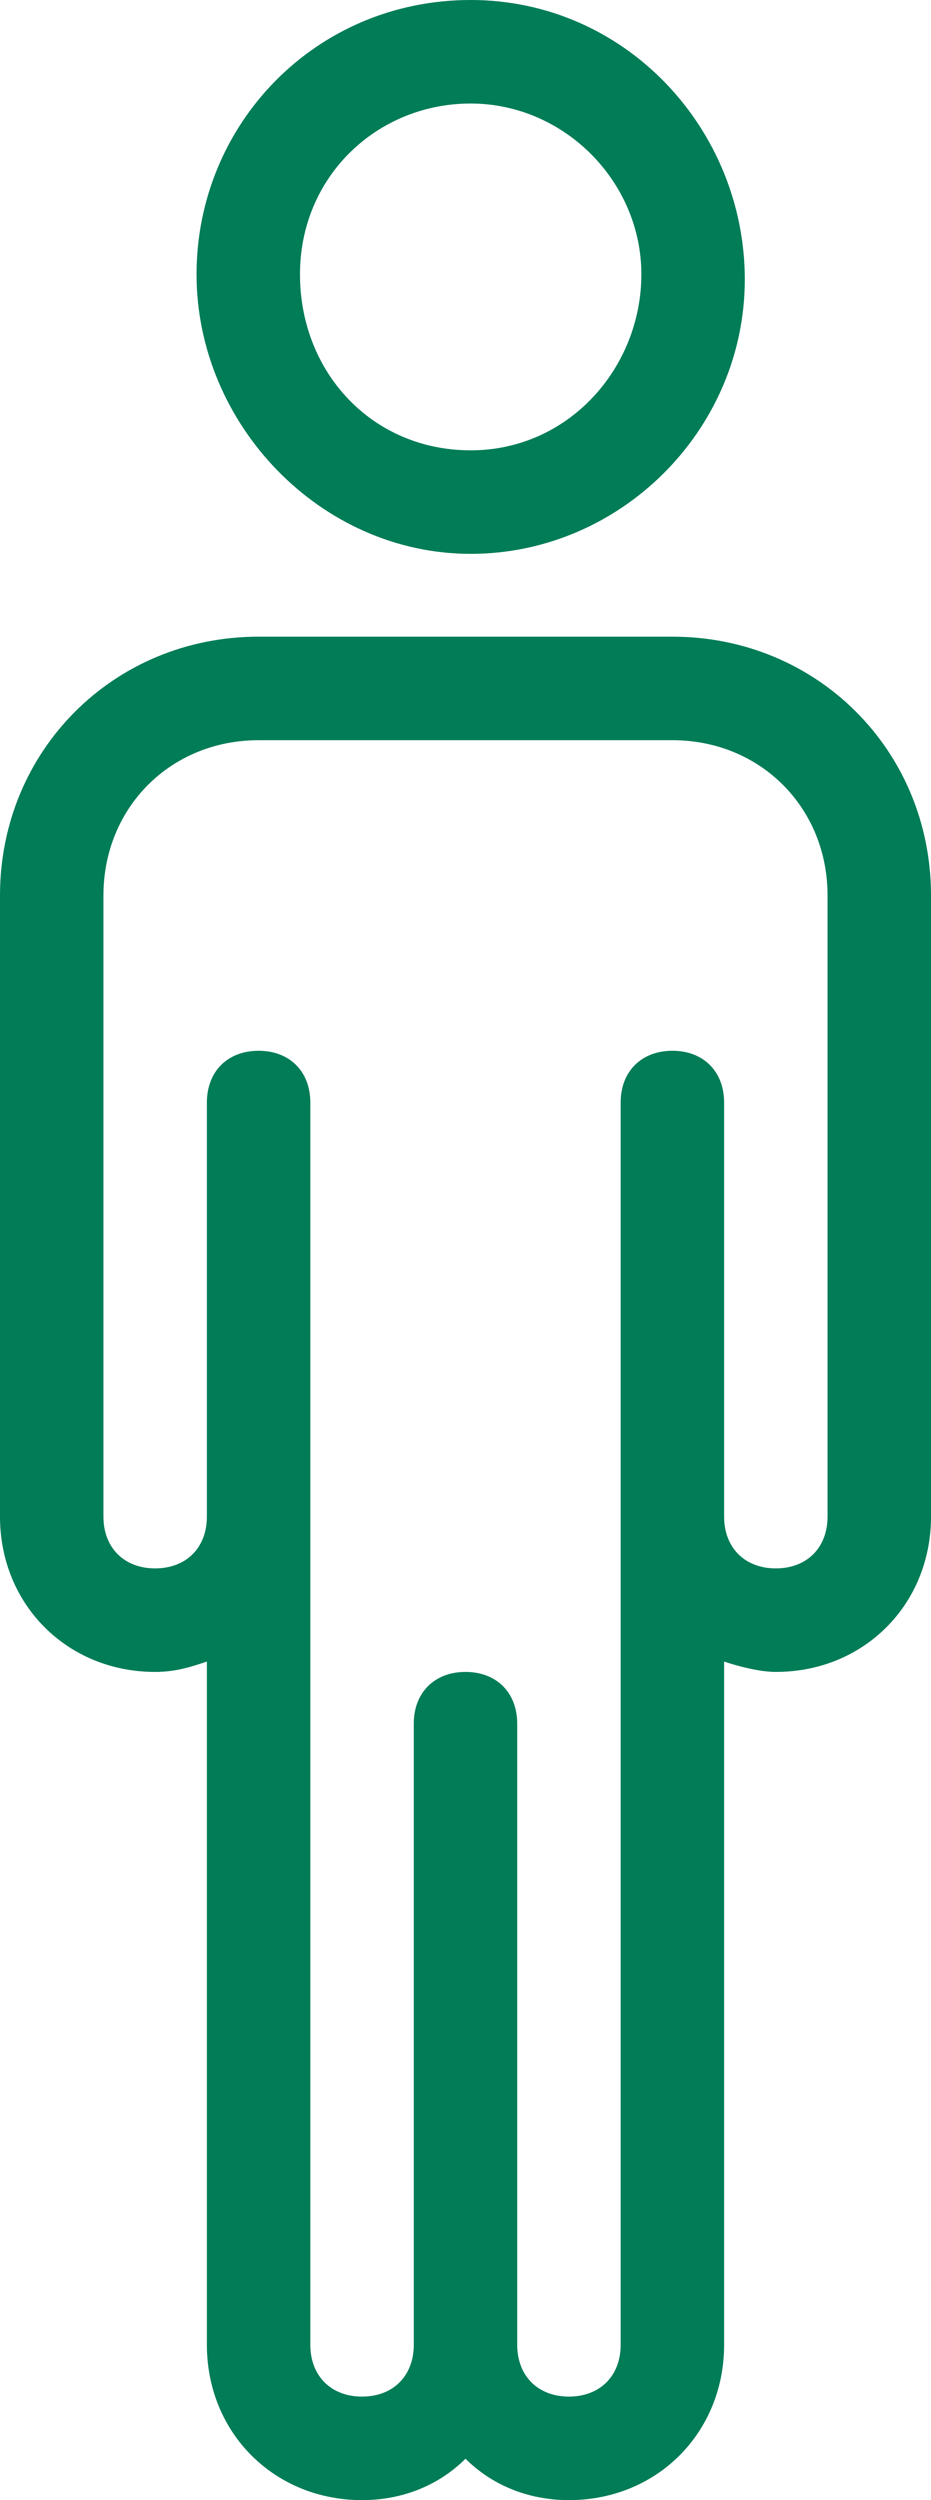
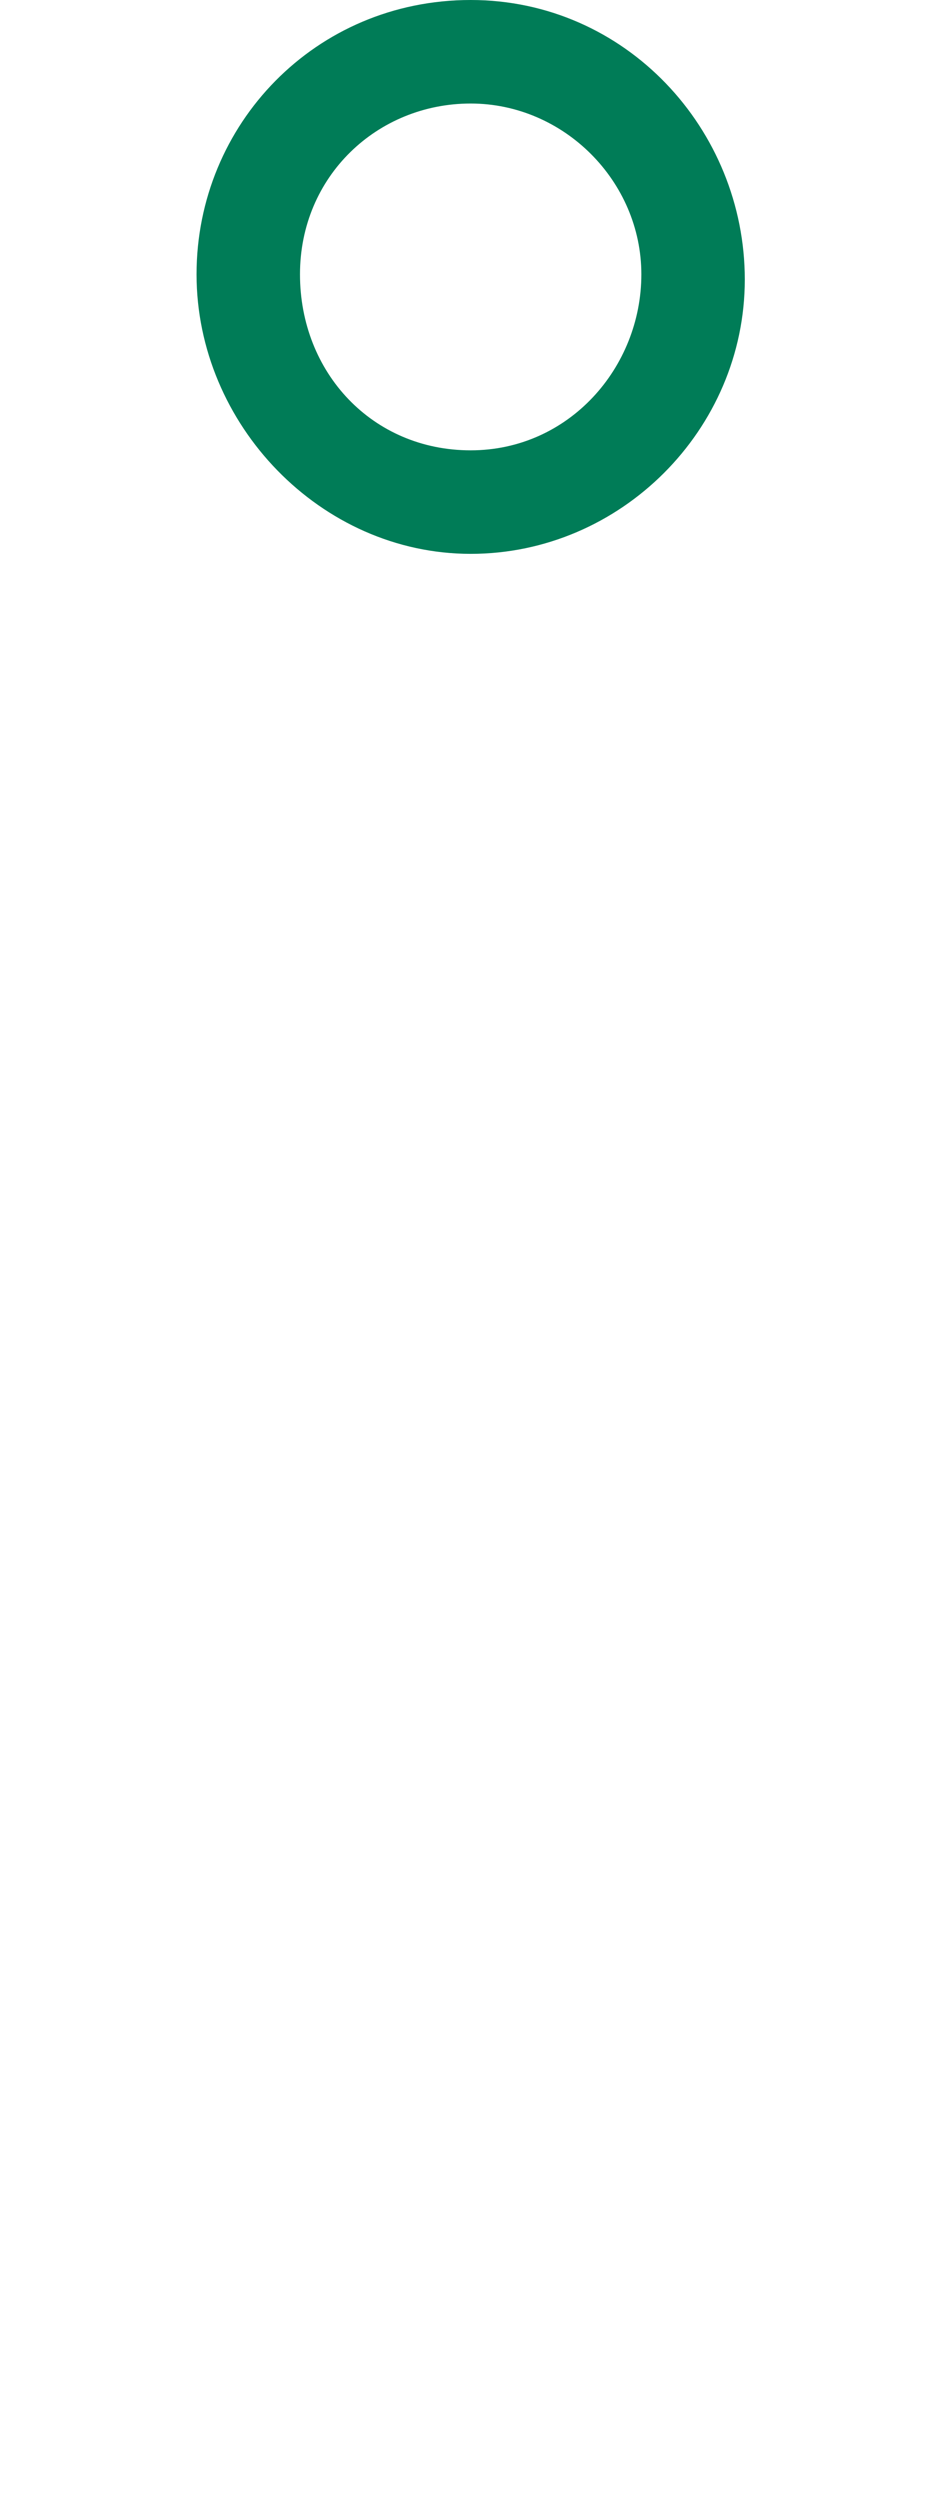
<svg xmlns="http://www.w3.org/2000/svg" version="1.1" id="Layer_2" x="0px" y="0px" viewBox="0 0 18 48.3" style="enable-background:new 0 0 18 48.3;" xml:space="preserve">
  <style type="text/css">
	.st0{fill:#007C57;}
</style>
  <g>
-     <path class="st0" d="M13,12.3H5c-2.8,0-5,2.2-5,5v12c0,1.7,1.3,3,3,3c0.4,0,0.7-0.1,1-0.2v13.2c0,1.7,1.3,3,3,3   c0.8,0,1.5-0.3,2-0.8c0.5,0.5,1.2,0.8,2,0.8c1.7,0,3-1.3,3-3V32.1c0.3,0.1,0.7,0.2,1,0.2c1.7,0,3-1.3,3-3v-12   C18,14.5,15.8,12.3,13,12.3z M15,30.3c-0.6,0-1-0.4-1-1v-8c0-0.6-0.4-1-1-1s-1,0.4-1,1v24c0,0.6-0.4,1-1,1s-1-0.4-1-1v-12   c0-0.6-0.4-1-1-1s-1,0.4-1,1v12c0,0.6-0.4,1-1,1s-1-0.4-1-1v-24c0-0.6-0.4-1-1-1s-1,0.4-1,1v8c0,0.6-0.4,1-1,1s-1-0.4-1-1v-12   c0-1.7,1.3-3,3-3h8c1.7,0,3,1.3,3,3v12l0,0C16,29.9,15.6,30.3,15,30.3z" />
    <path class="st0" d="M9.1,10.7c2.9,0,5.3-2.4,5.3-5.3S12.1,0,9.1,0S3.8,2.4,3.8,5.3S6.2,10.7,9.1,10.7z M9.1,2   c1.8,0,3.3,1.5,3.3,3.3S11,8.7,9.1,8.7S5.8,7.2,5.8,5.3S7.3,2,9.1,2z" />
  </g>
</svg>